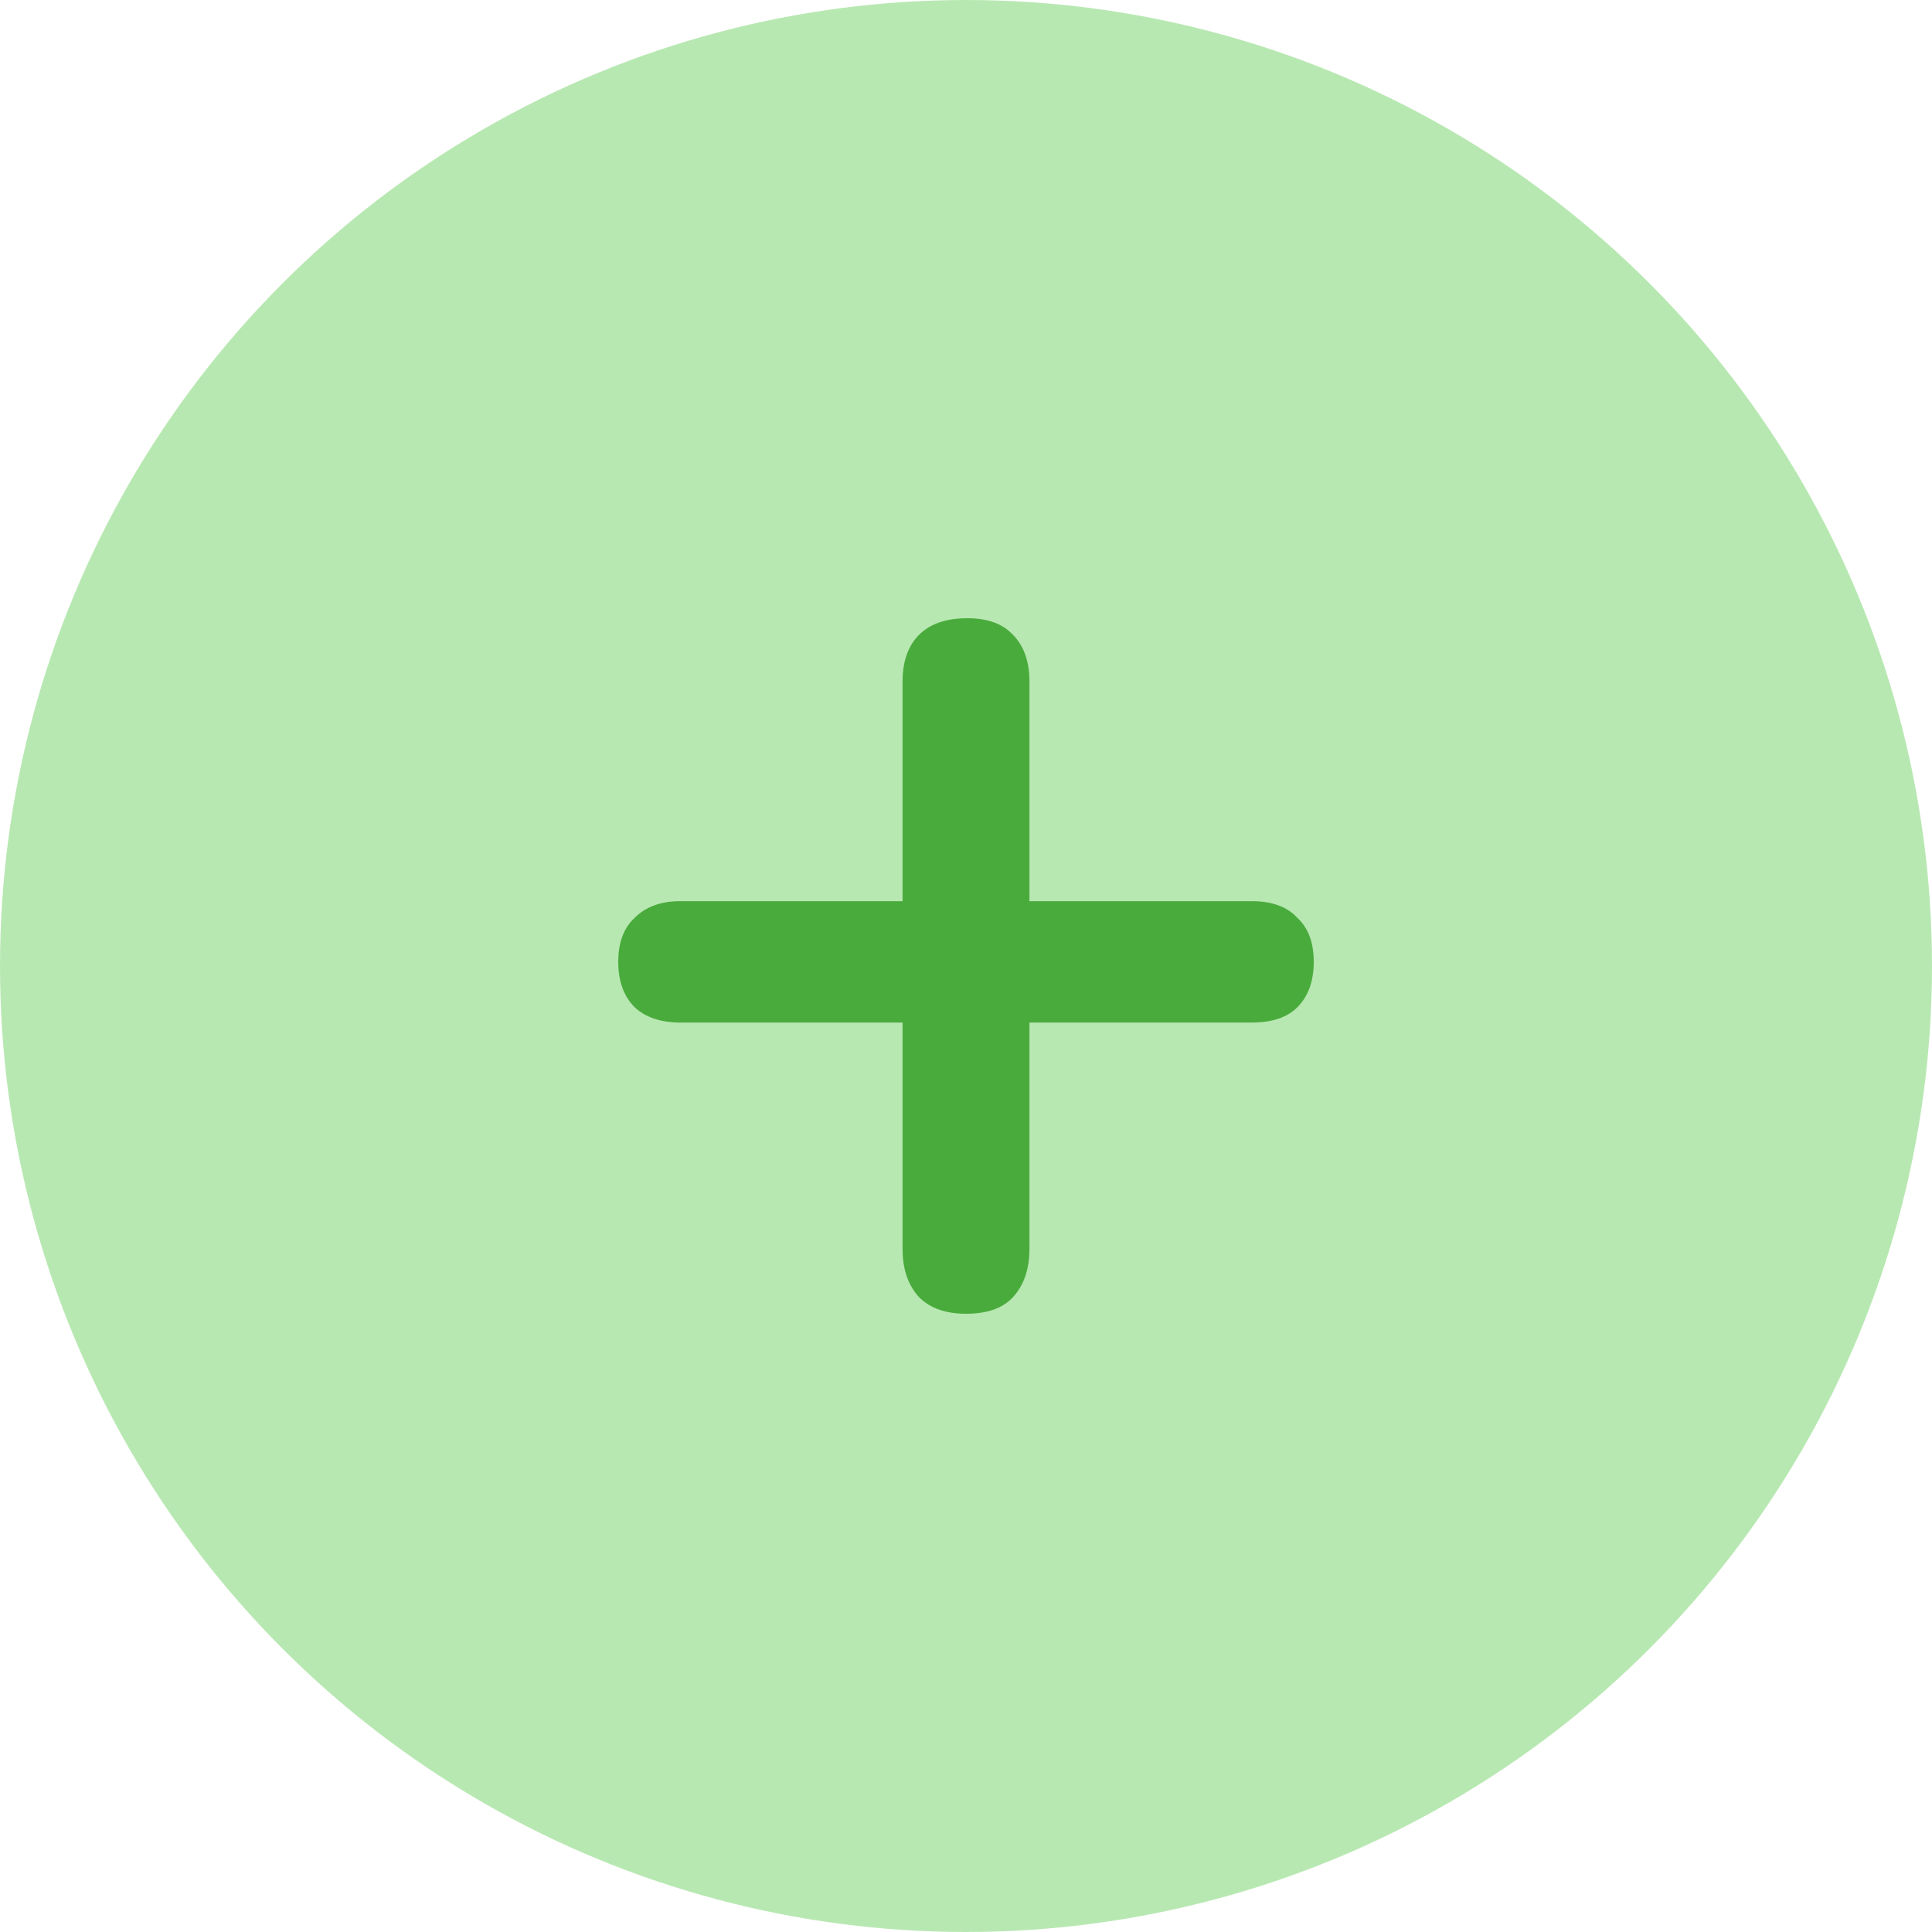
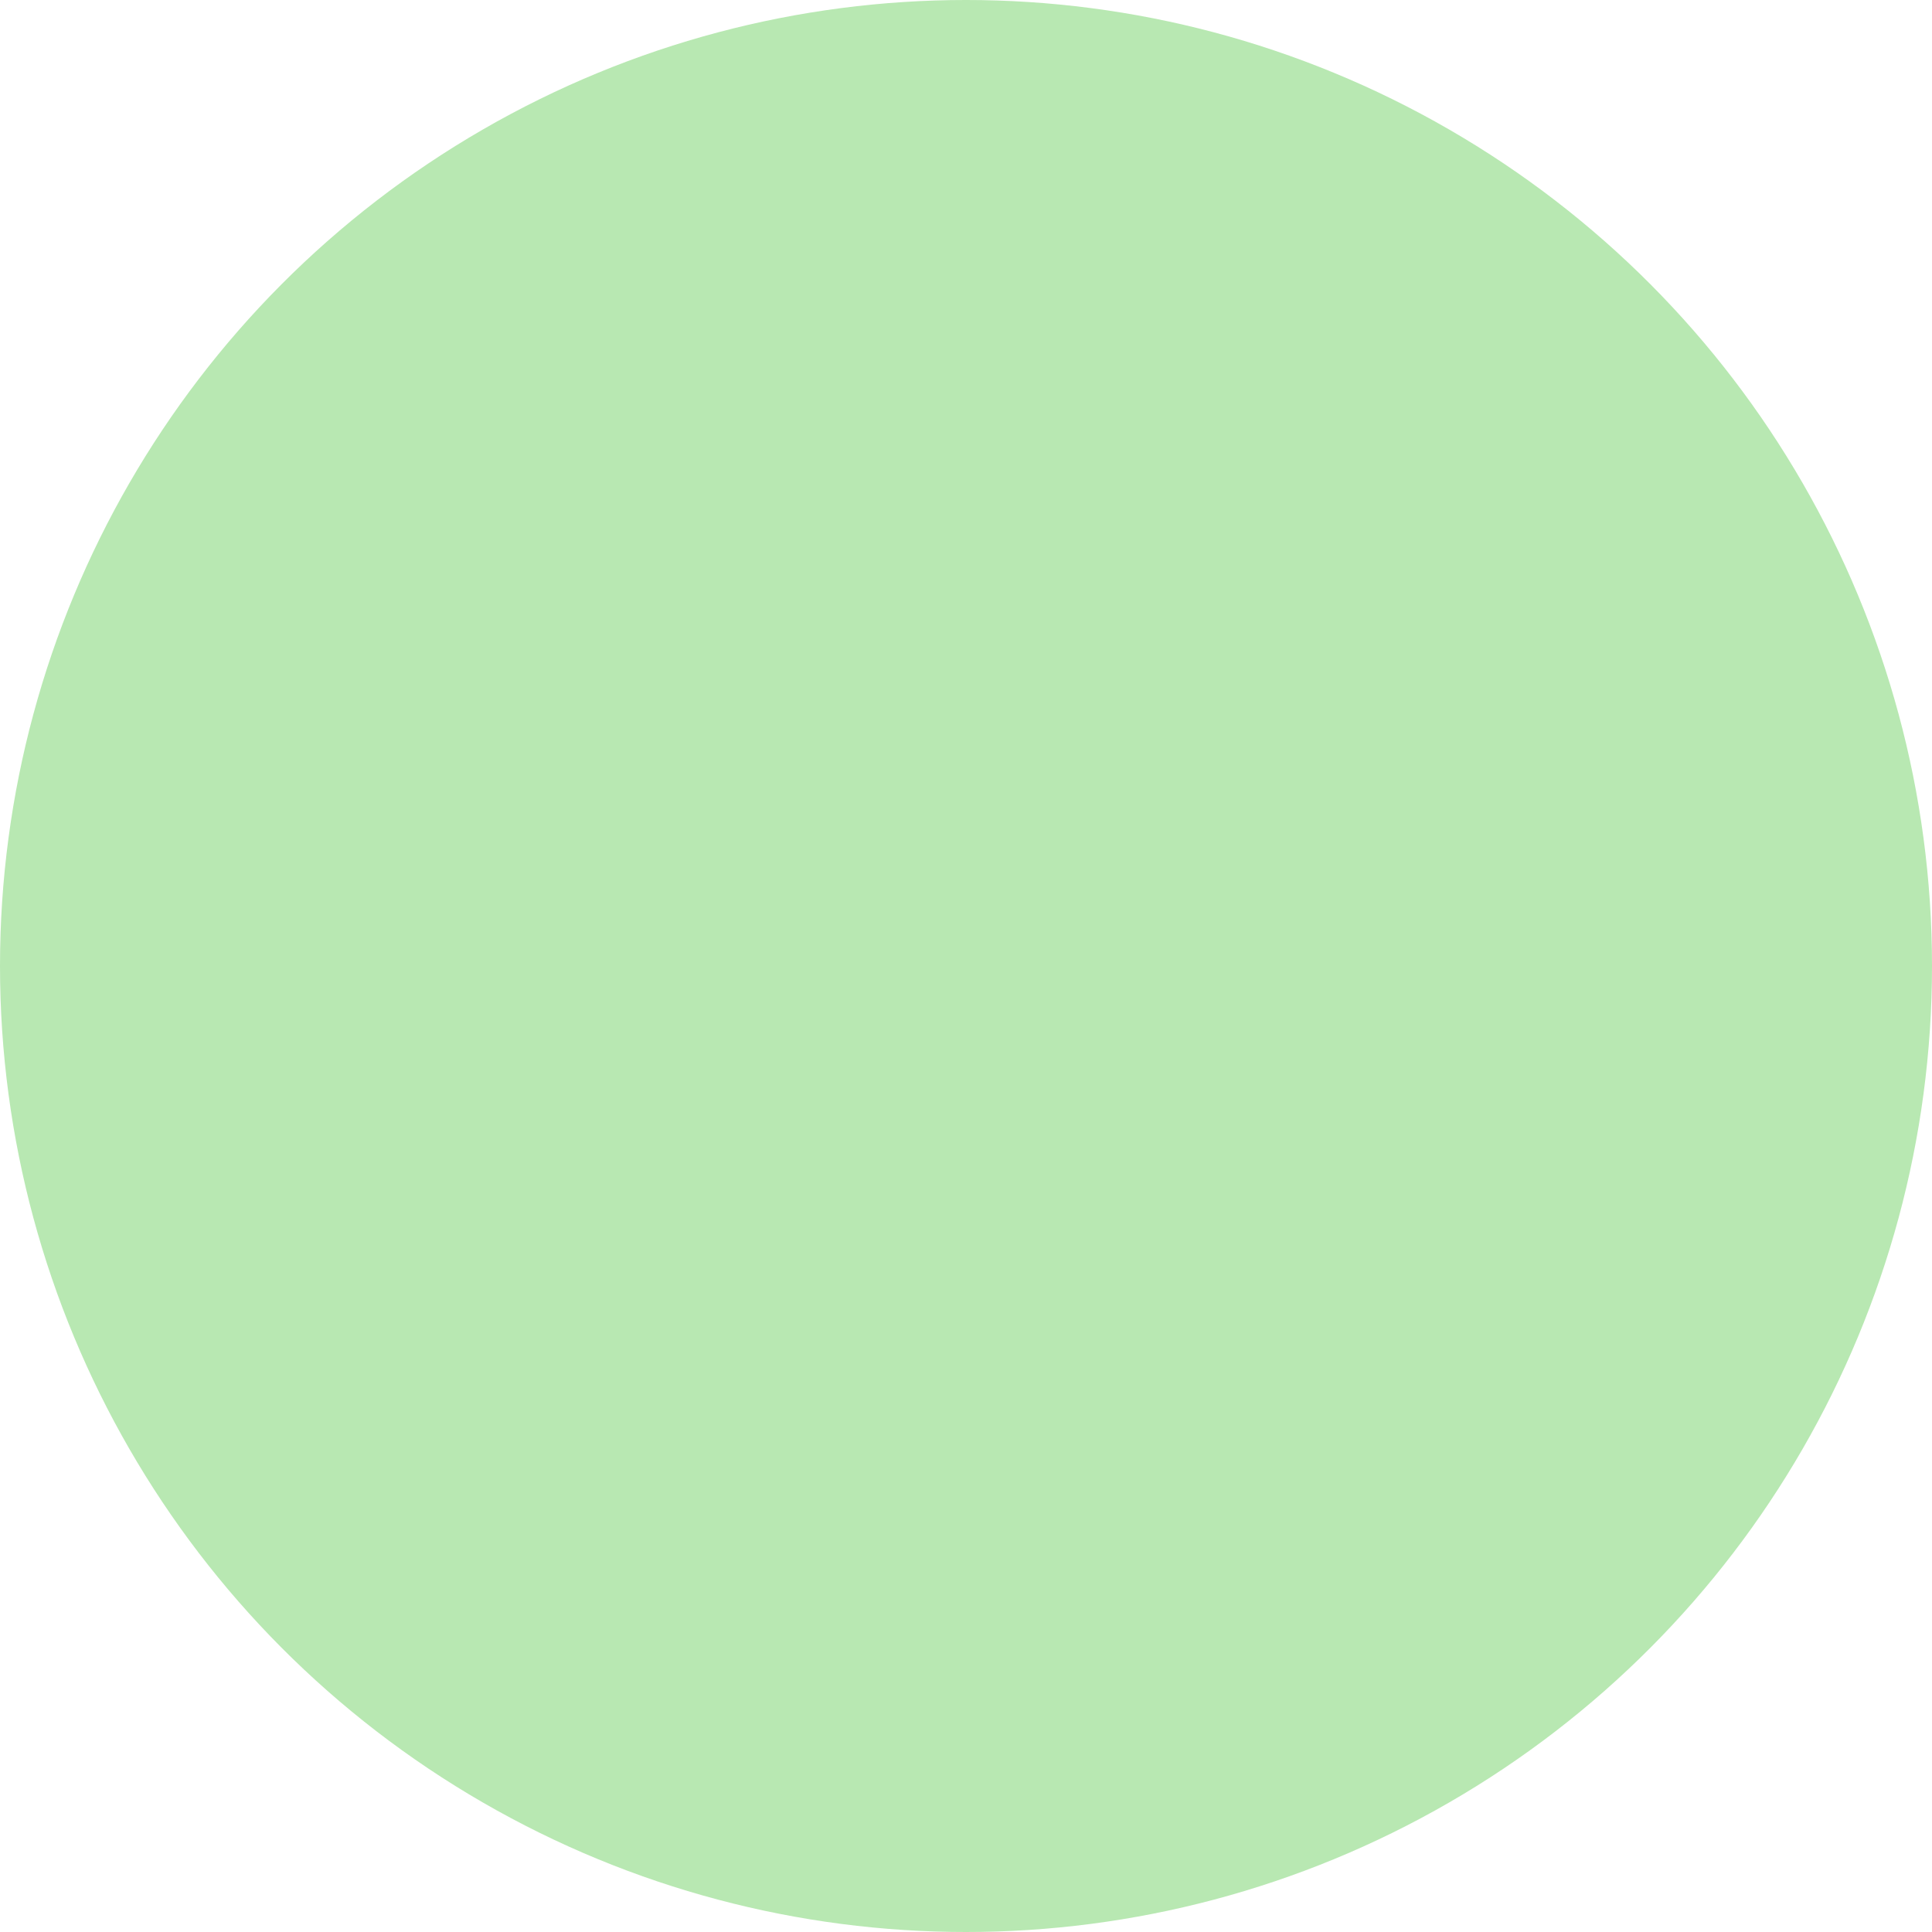
<svg xmlns="http://www.w3.org/2000/svg" width="25" height="25" viewBox="0 0 25 25" fill="none">
  <circle cx="12.5" cy="12.5" r="12.5" fill="#B8E8B2" />
-   <path d="M12.5 17C12.238 17 12.036 16.929 11.893 16.786C11.75 16.631 11.679 16.423 11.679 16.161V13.232H8.804C8.554 13.232 8.357 13.167 8.214 13.036C8.071 12.893 8 12.696 8 12.446C8 12.196 8.071 12.006 8.214 11.875C8.357 11.732 8.554 11.661 8.804 11.661H11.679V8.821C11.679 8.56 11.75 8.357 11.893 8.214C12.036 8.071 12.244 8 12.518 8C12.78 8 12.976 8.071 13.107 8.214C13.25 8.357 13.321 8.56 13.321 8.821V11.661H16.196C16.458 11.661 16.655 11.732 16.786 11.875C16.929 12.006 17 12.196 17 12.446C17 12.696 16.929 12.893 16.786 13.036C16.655 13.167 16.458 13.232 16.196 13.232H13.321V16.161C13.321 16.423 13.25 16.631 13.107 16.786C12.976 16.929 12.774 17 12.5 17Z" fill="#4AAB3D" />
</svg>